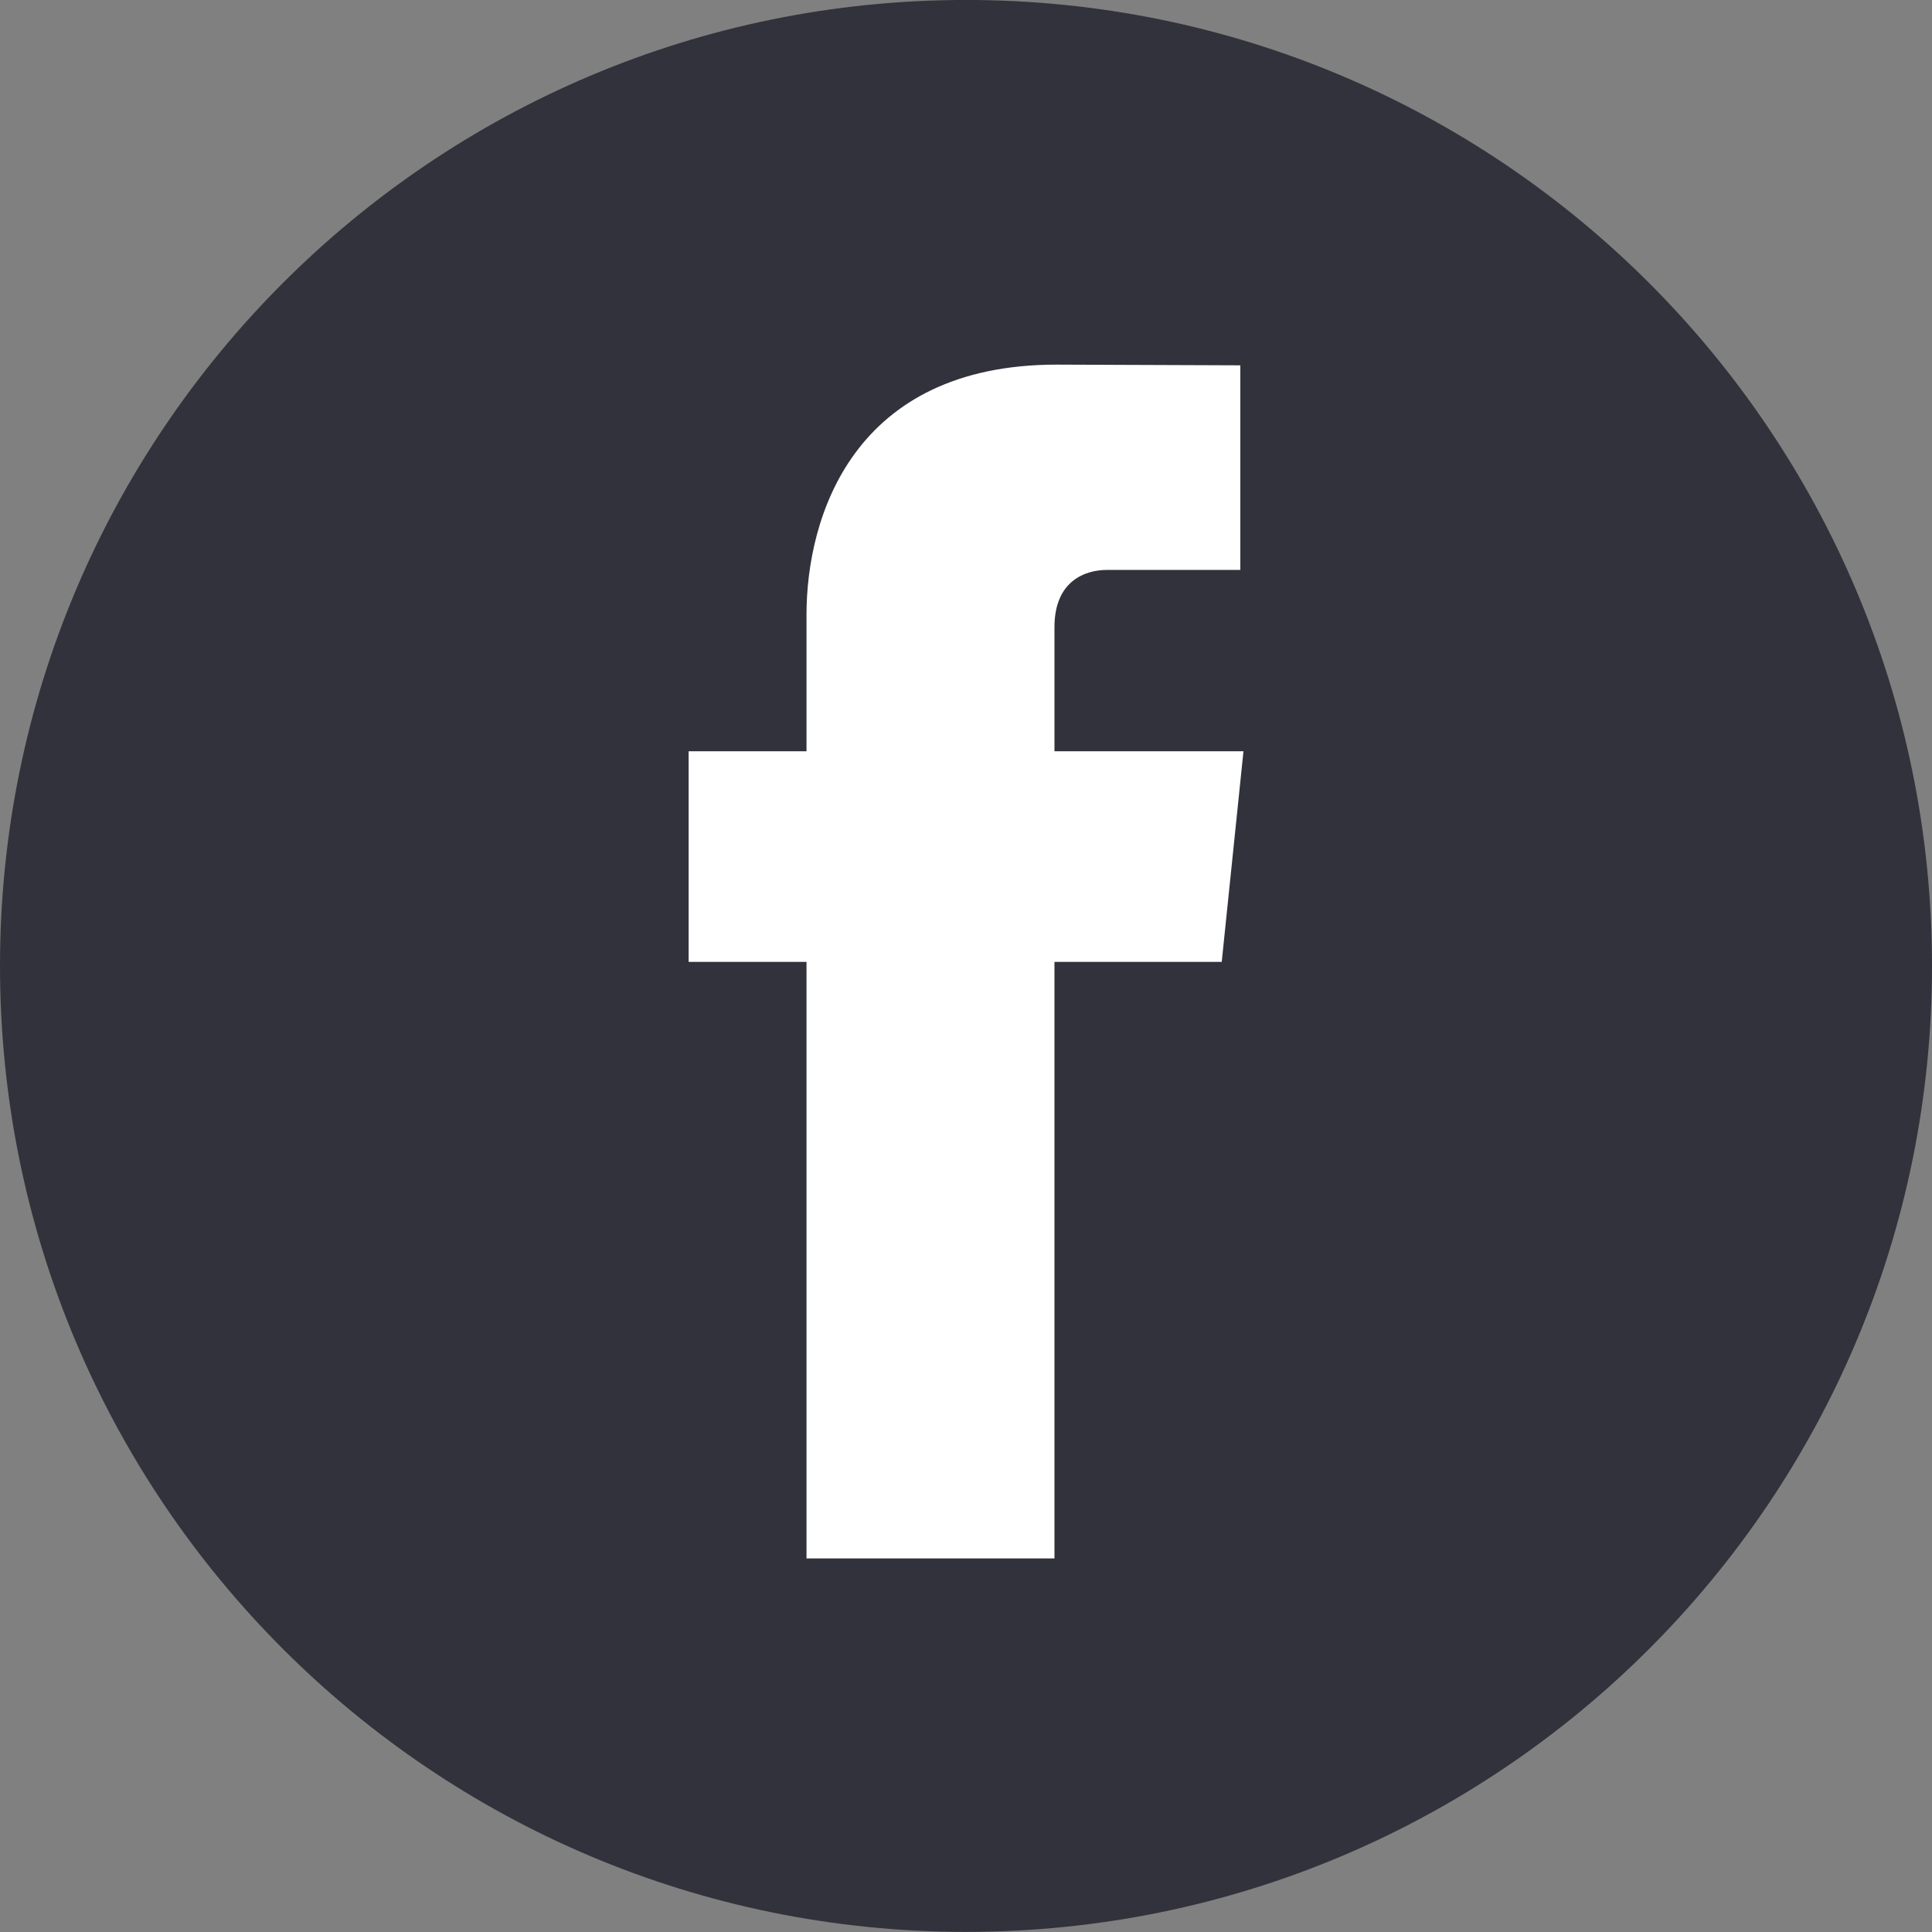
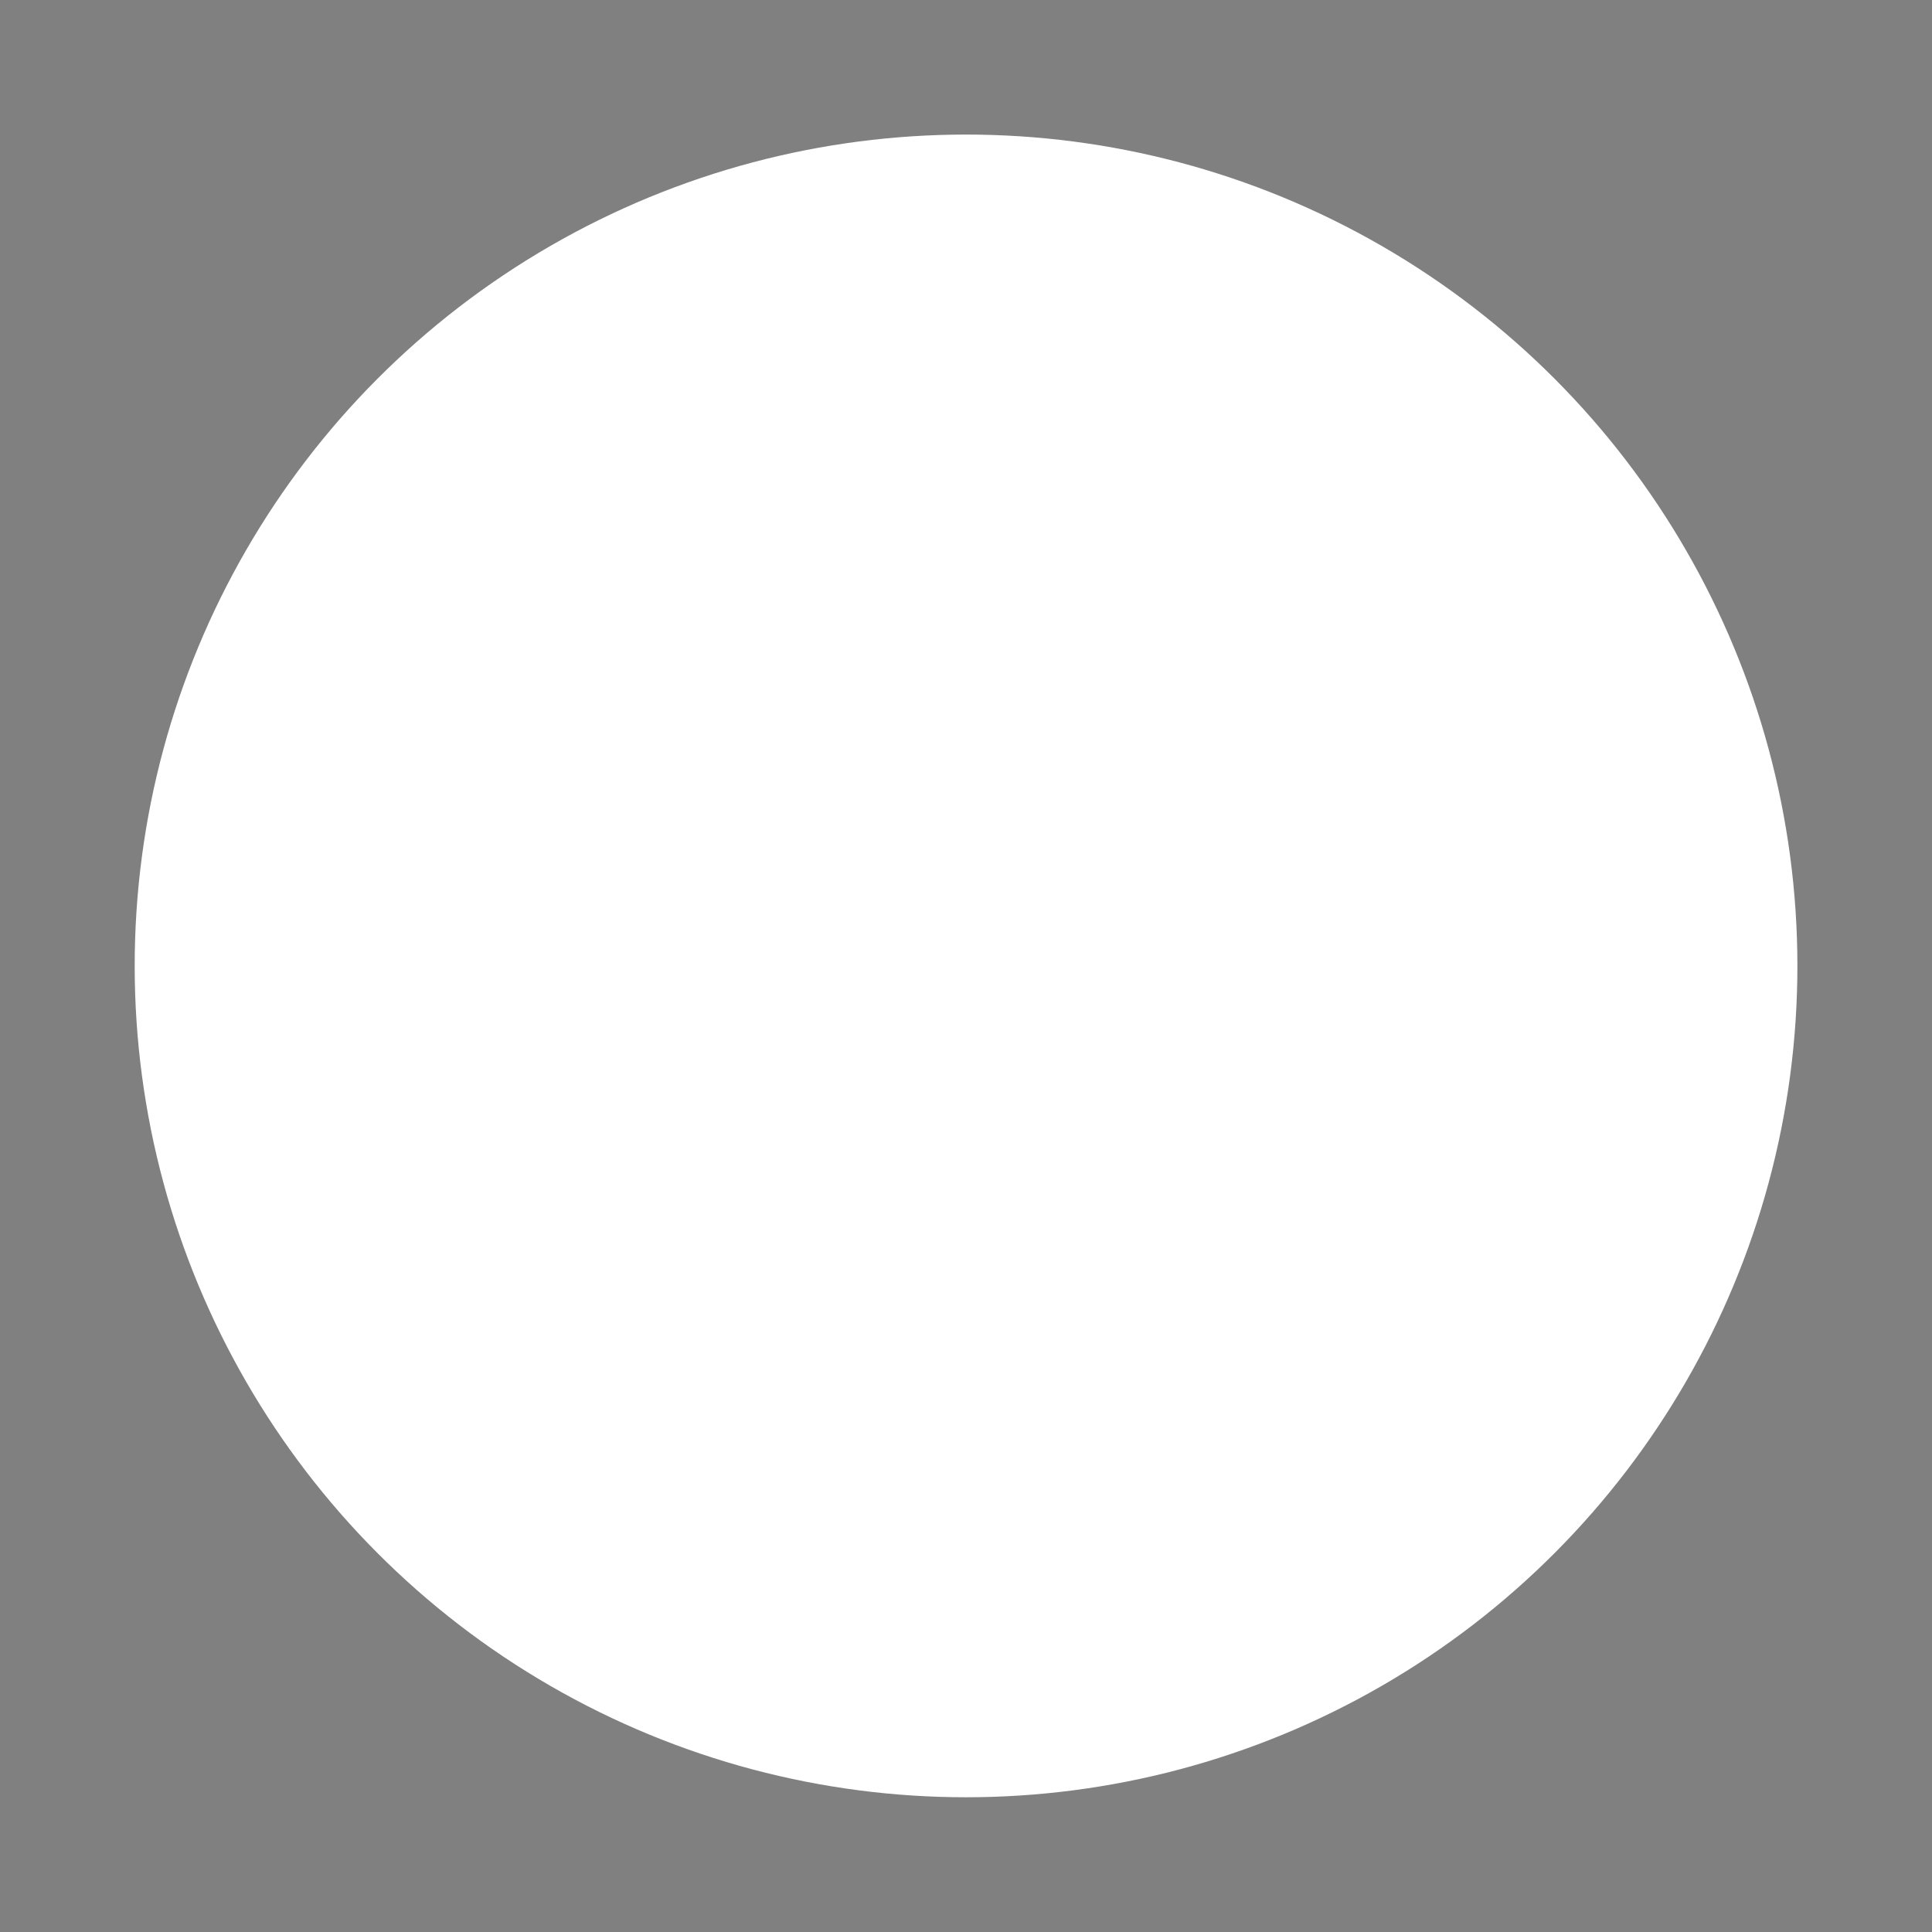
<svg xmlns="http://www.w3.org/2000/svg" width="100%" height="100%" viewBox="0 0 88 88" version="1.1" xml:space="preserve" style="fill-rule:evenodd;clip-rule:evenodd;stroke-linejoin:round;stroke-miterlimit:1.414;">
  <rect x="0" y="0" width="88" height="88" fill="#808080" stroke="none" />
  <g id="facebook">
    <circle cx="44.002" cy="43.996" r="37.867" style="fill:#fff;" />
-     <path d="M55.648,43.812l-7.619,0l0,27.172l-11.294,0l0,-27.172l-5.369,0l0,-9.593l5.369,0l0,-6.216c0,-4.449 2.114,-11.395 11.398,-11.395l8.362,0.032l0,9.319l-6.073,0c-0.99,0 -2.393,0.495 -2.393,2.61l0,5.65l8.609,0l-0.99,9.593Zm-11.648,-43.814c-24.299,0 -44,19.703 -44,44c0,24.299 19.701,43.997 44,43.997c24.301,0 44,-19.698 44,-43.997c0,-24.297 -19.699,-44 -44,-44" style="fill:#32323c;fill-rule:nonzero;" />
  </g>
</svg>